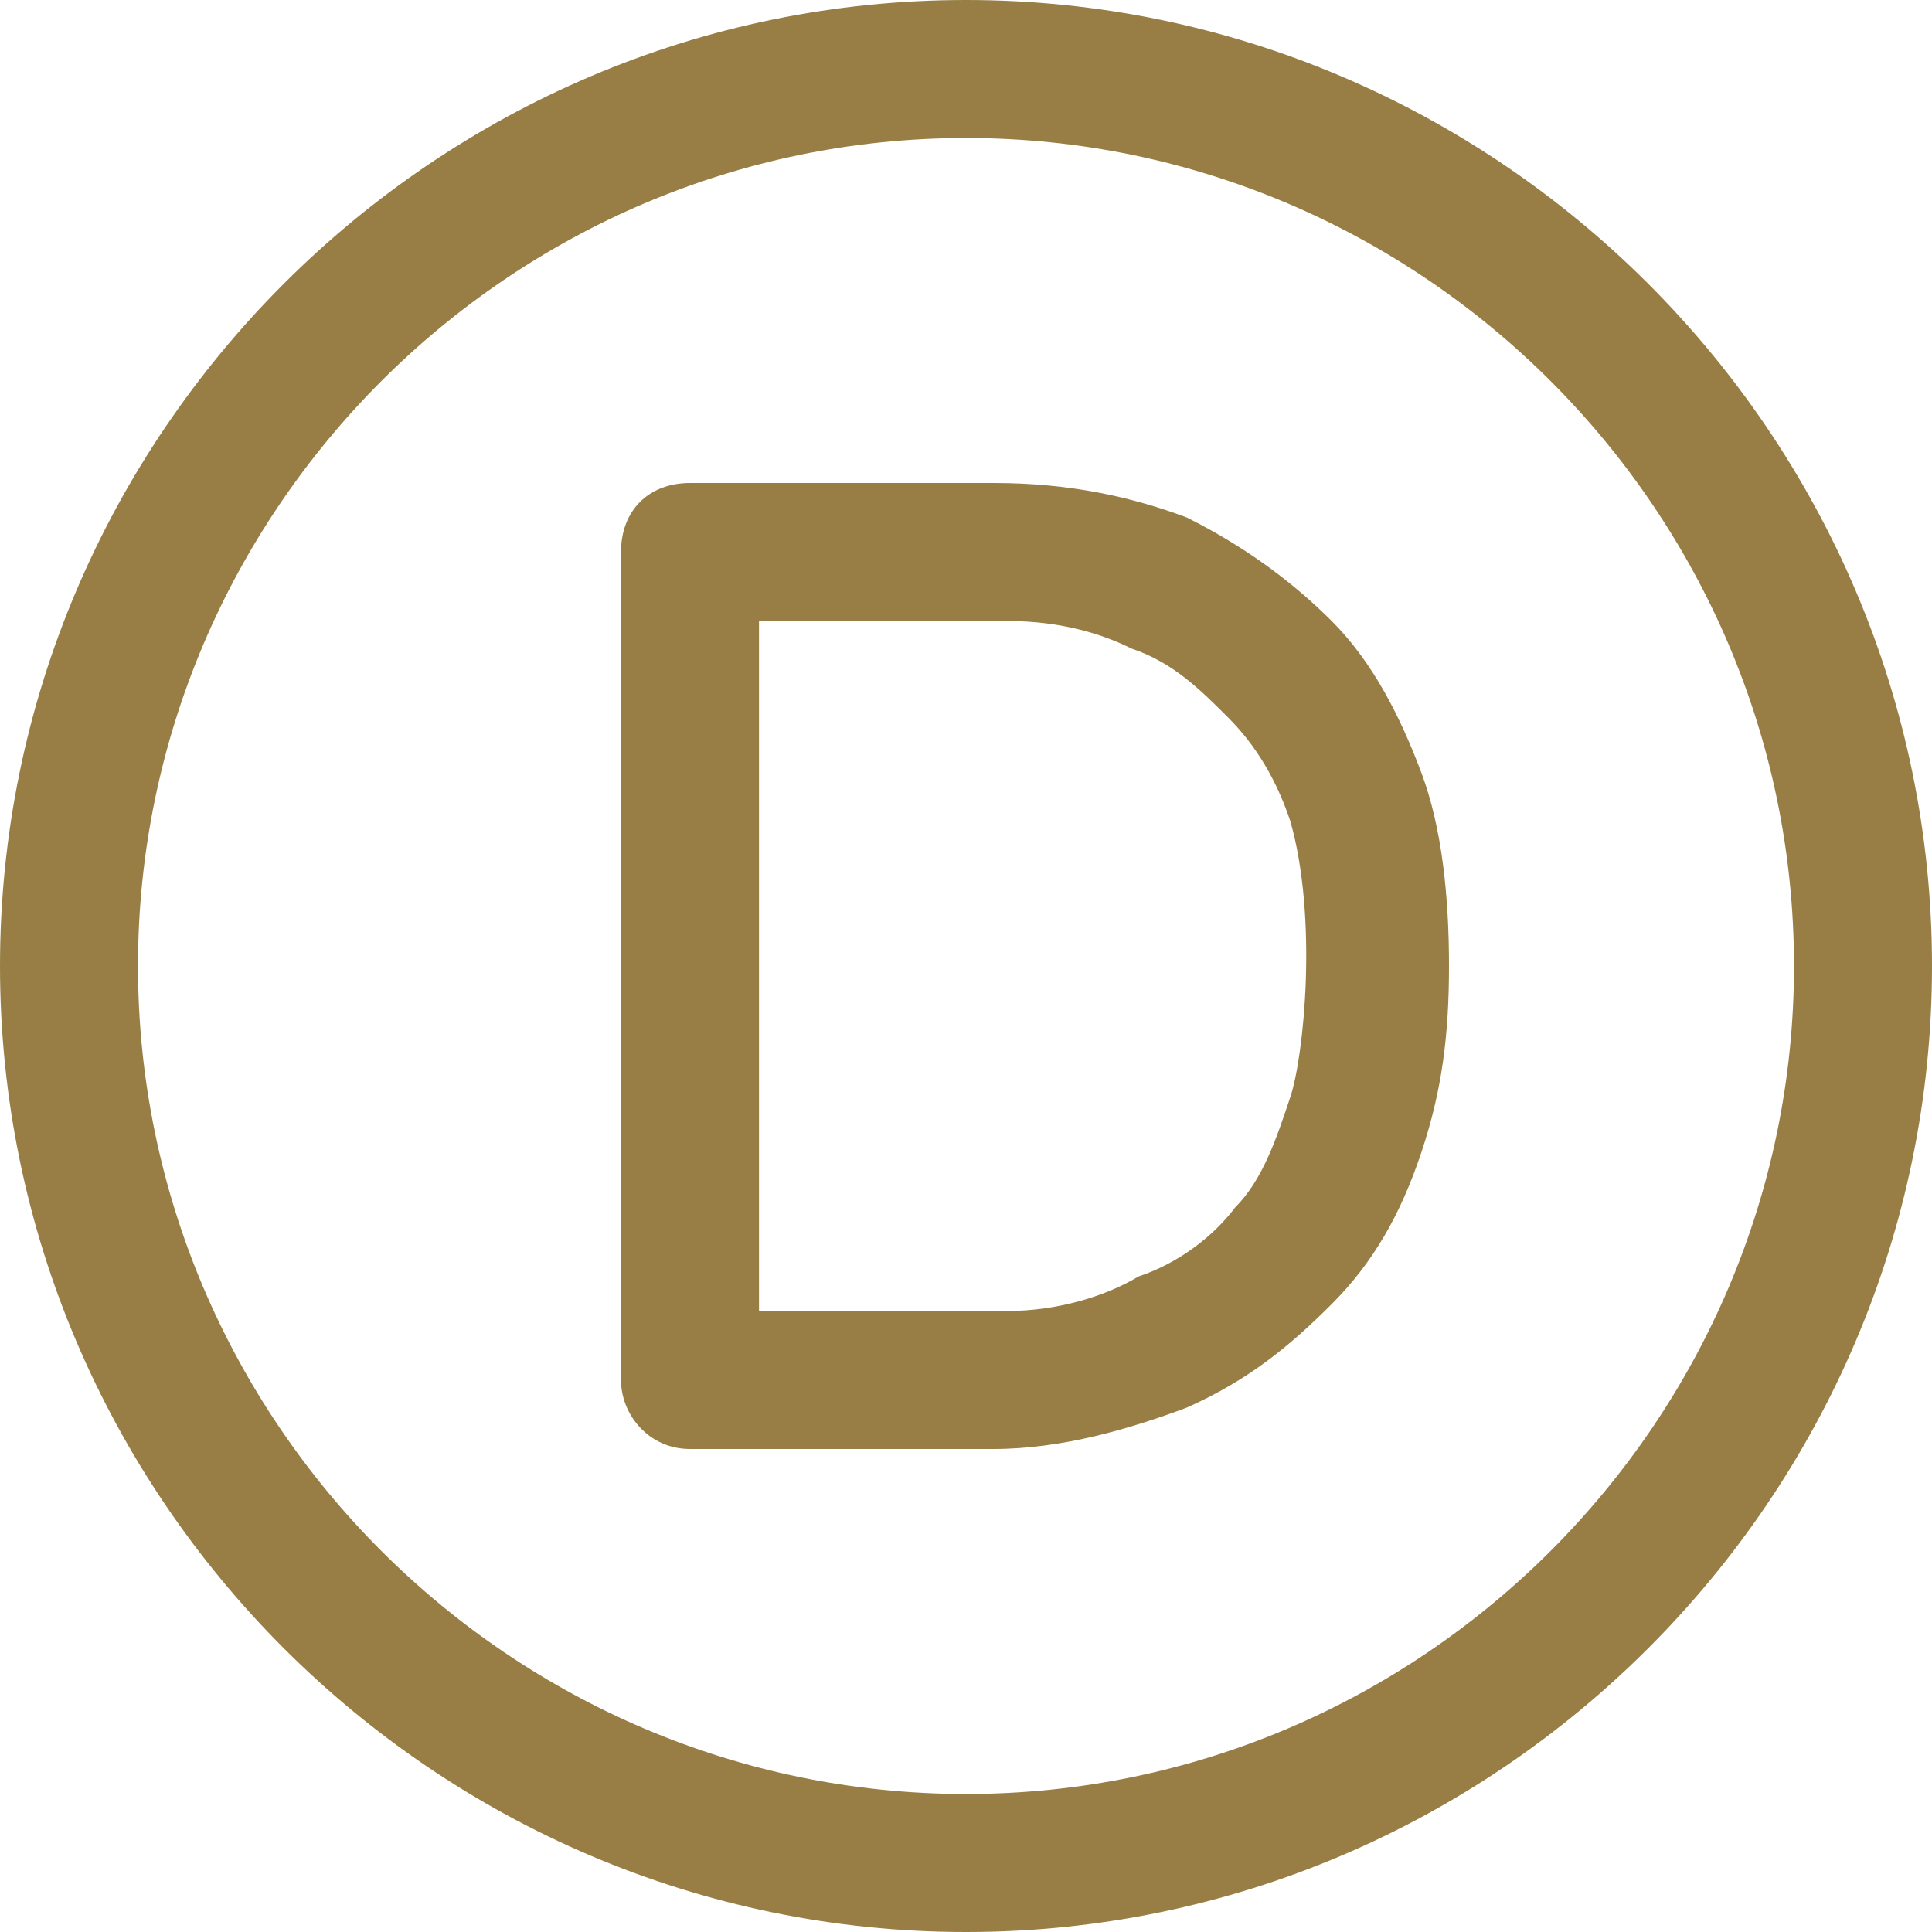
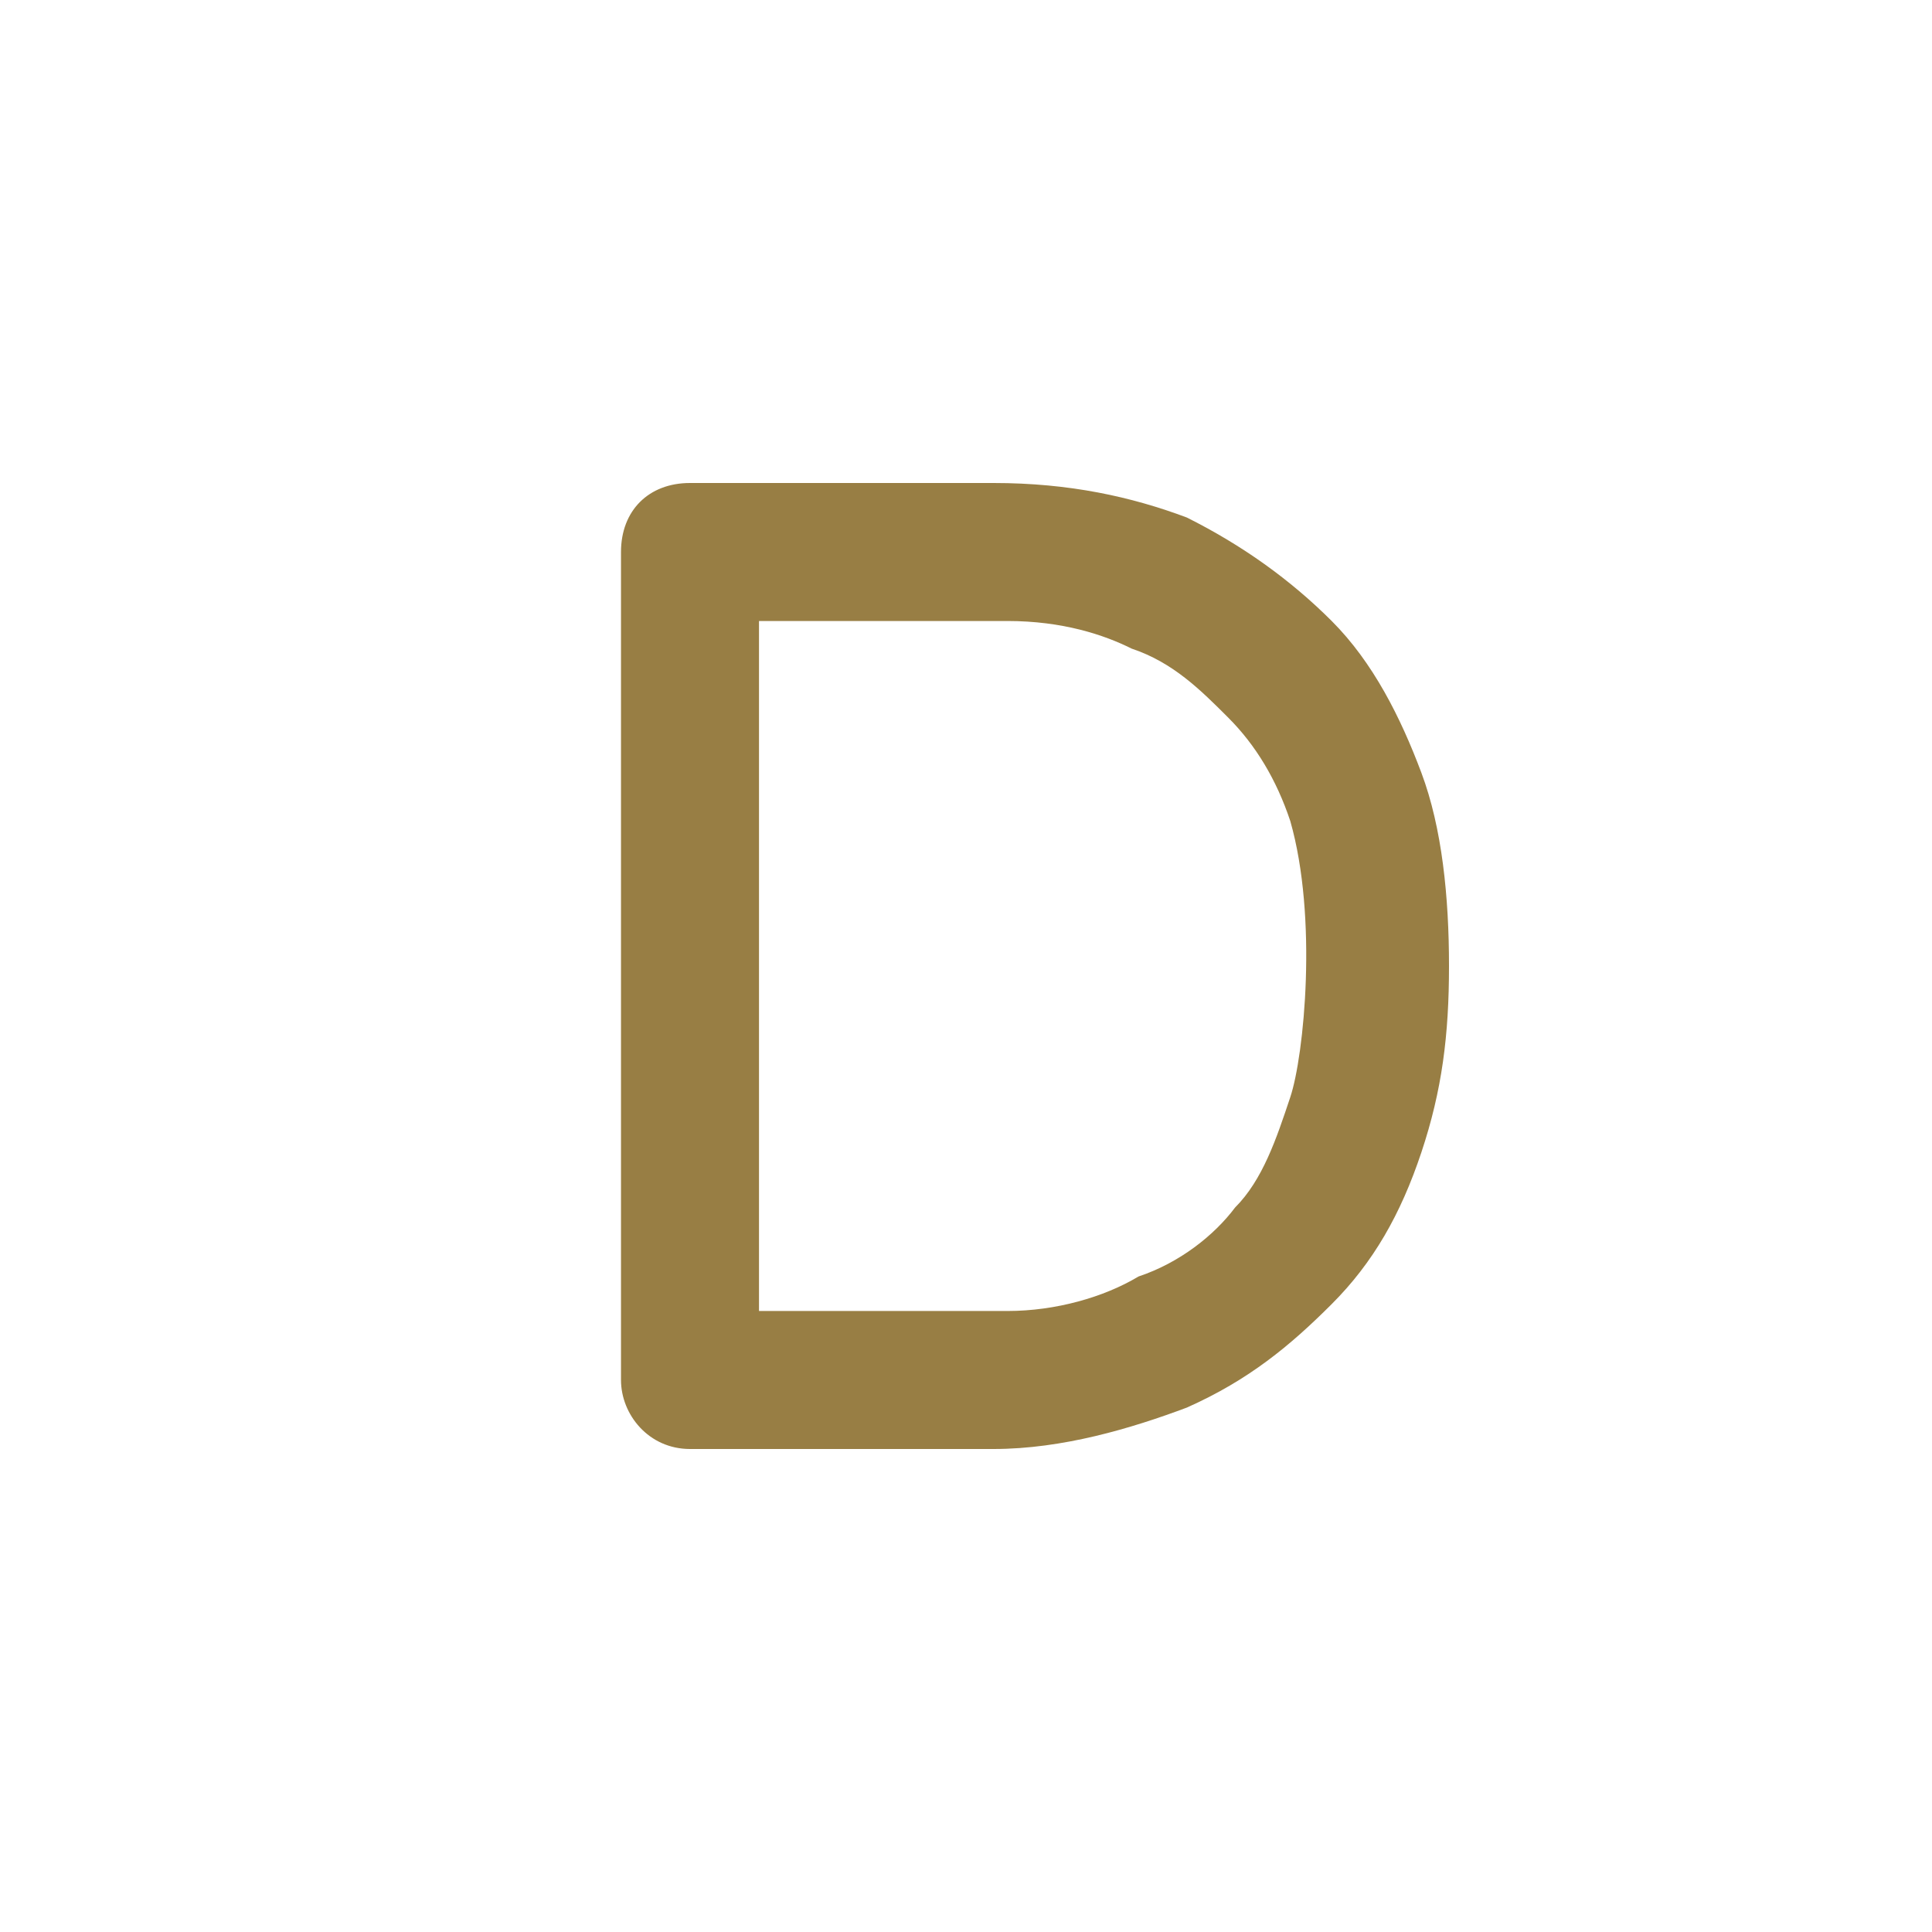
<svg xmlns="http://www.w3.org/2000/svg" id="Layer_1" x="0px" y="0px" viewBox="0 0 28 28" style="enable-background:new 0 0 28 28;" xml:space="preserve">
  <style type="text/css"> .st0{fill:#987E44;} </style>
-   <path class="st0" d="M14,2c6.6,0,12,5.4,12,12s-5.4,12-12,12S2,20.6,2,14S7.4,2,14,2 M14,0C6.3,0,0,6.3,0,14s6.3,14,14,14 s14-6.3,14-14S21.7,0,14,0L14,0z" />
  <path class="st0" d="M17.9,17.5c0.4-0.4,0.6-1,0.8-1.6c0.2-0.6,0.4-2.6,0-4c-0.2-0.6-0.5-1.1-0.9-1.5s-0.8-0.8-1.4-1 C16,9.2,15.4,9,14.6,9H11v10h3.6c0.7,0,1.4-0.2,1.9-0.5C17.1,18.3,17.6,17.9,17.9,17.5z M17.2,7.5C18,7.9,18.7,8.4,19.3,9 c0.6,0.6,1,1.4,1.3,2.2C20.9,12,21,13,21,14c0,1-0.1,1.8-0.4,2.7s-0.7,1.6-1.3,2.2c-0.6,0.6-1.2,1.1-2.1,1.5 c-0.8,0.3-1.8,0.6-2.8,0.6H10c-0.6,0-1-0.5-1-1V8c0-0.6,0.4-1,1-1h4.4C15.5,7,16.4,7.2,17.2,7.5z" />
</svg>